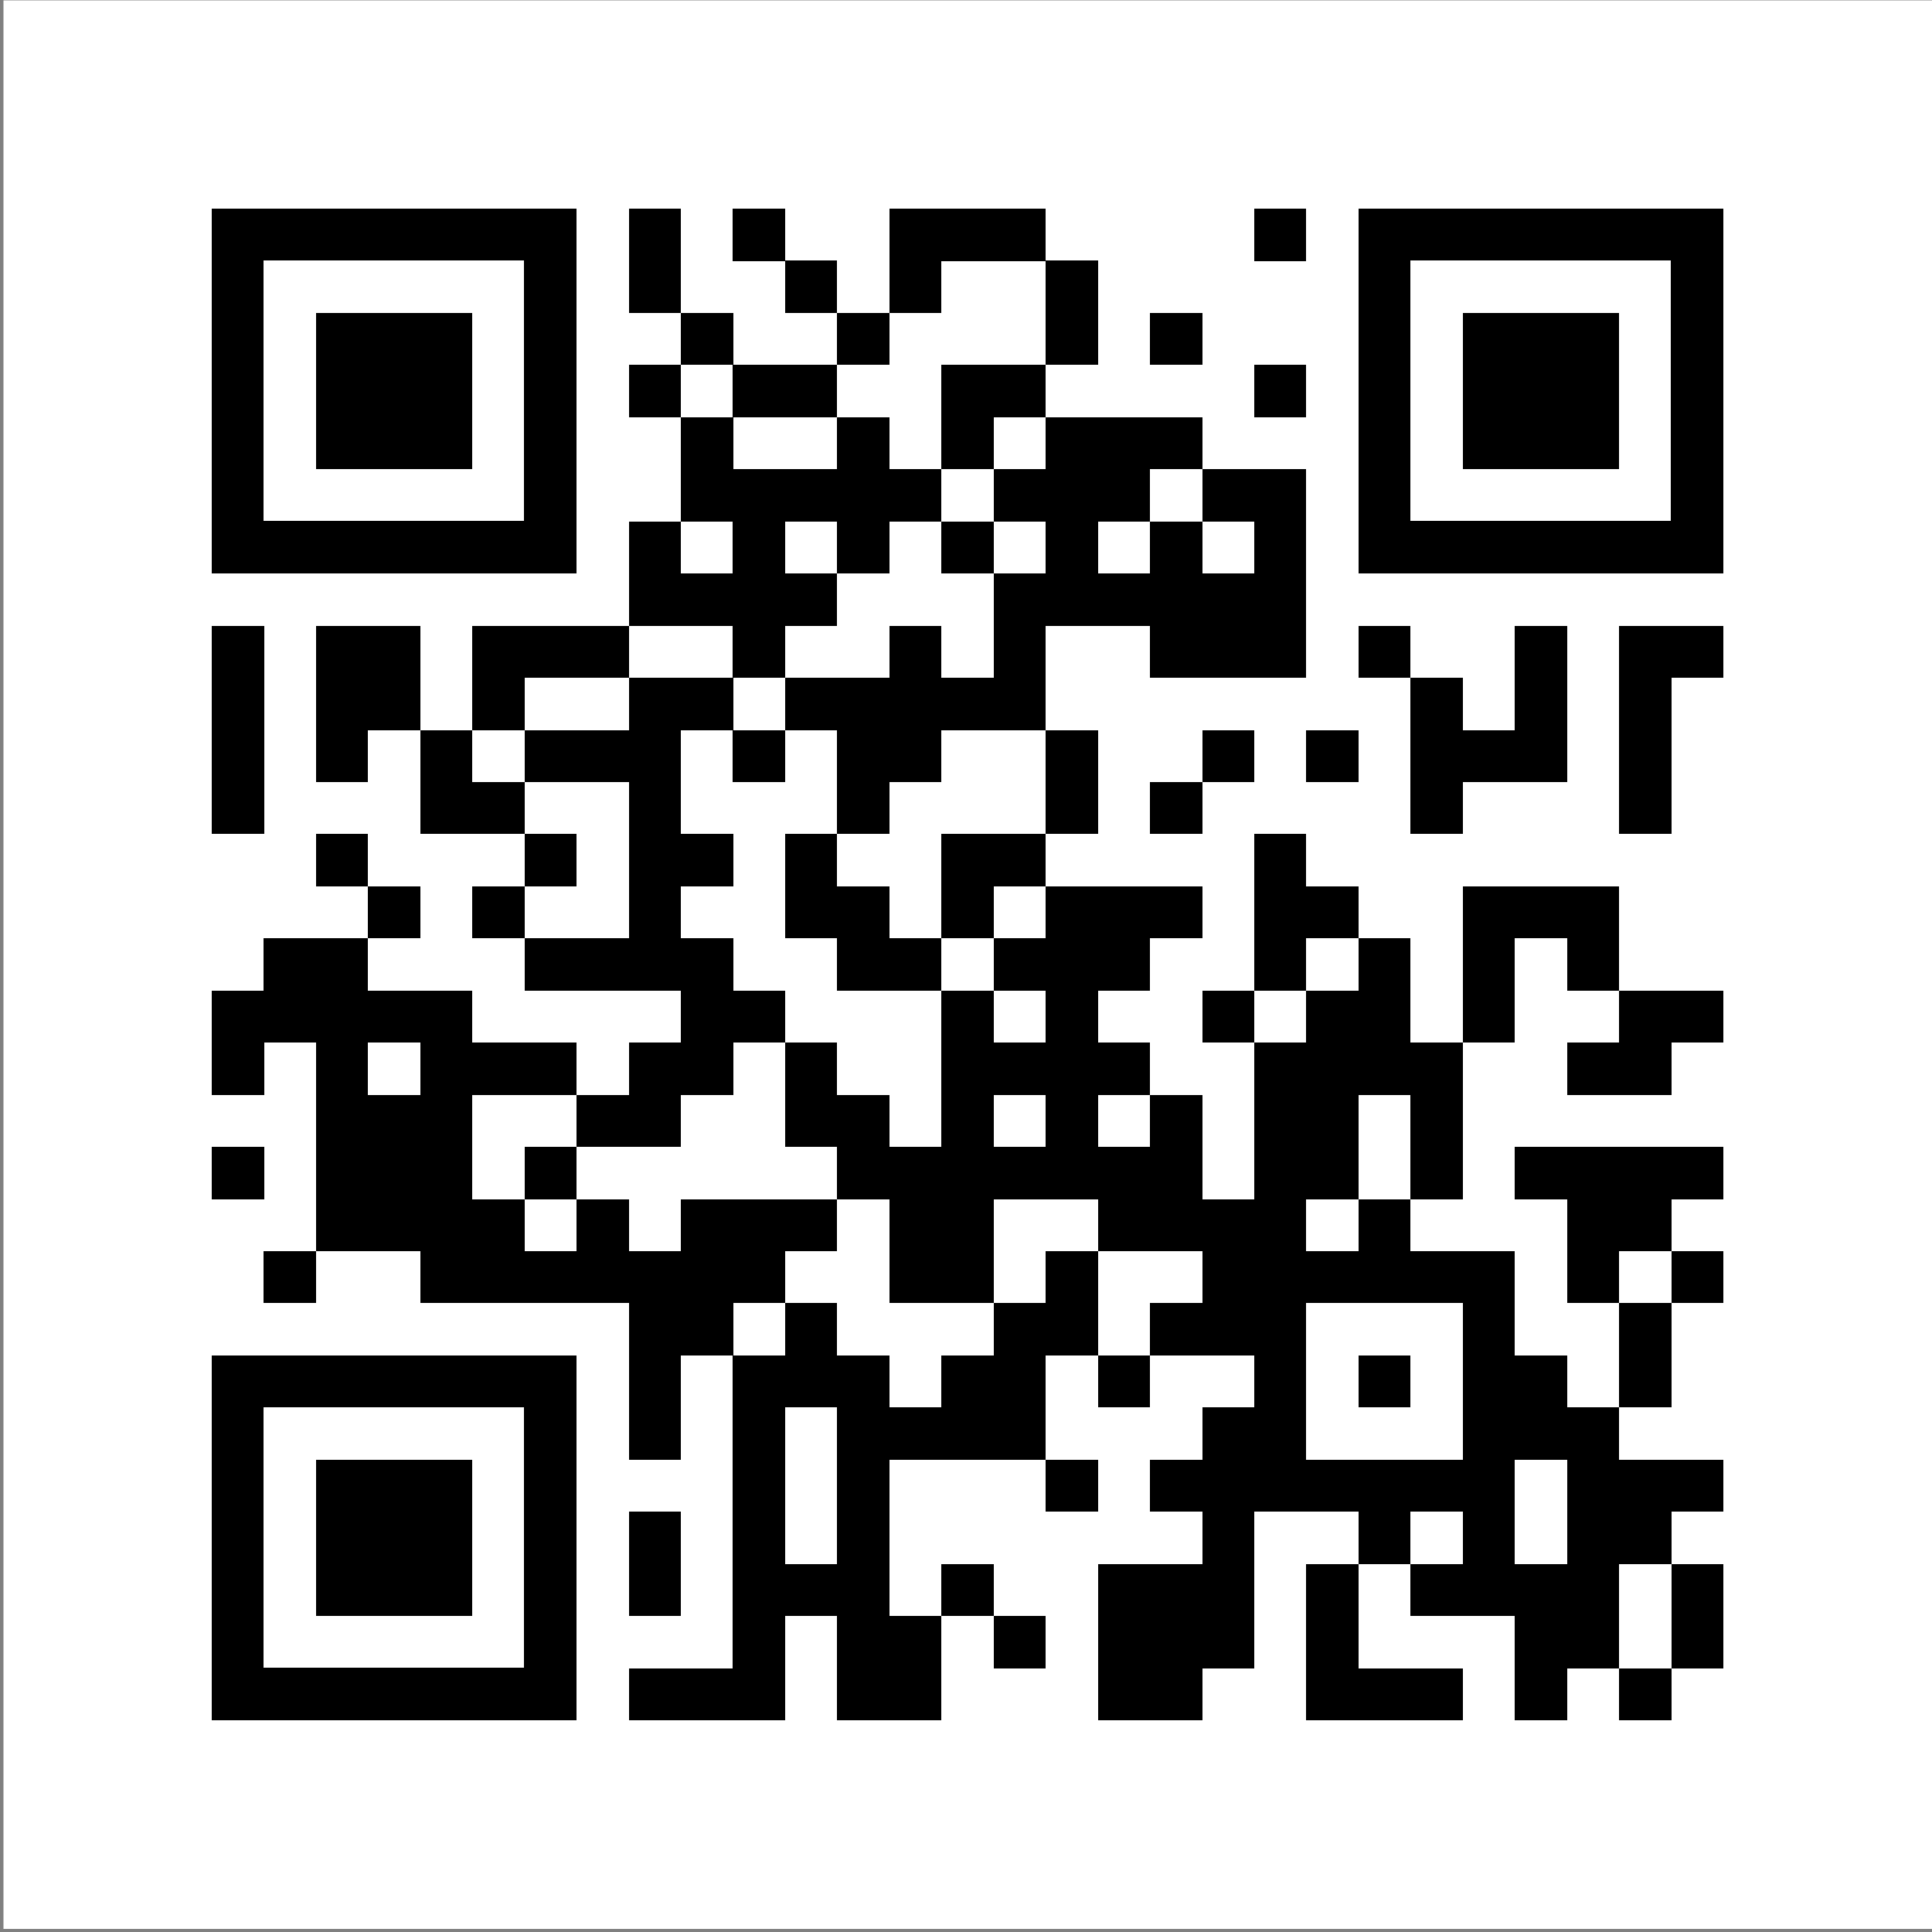
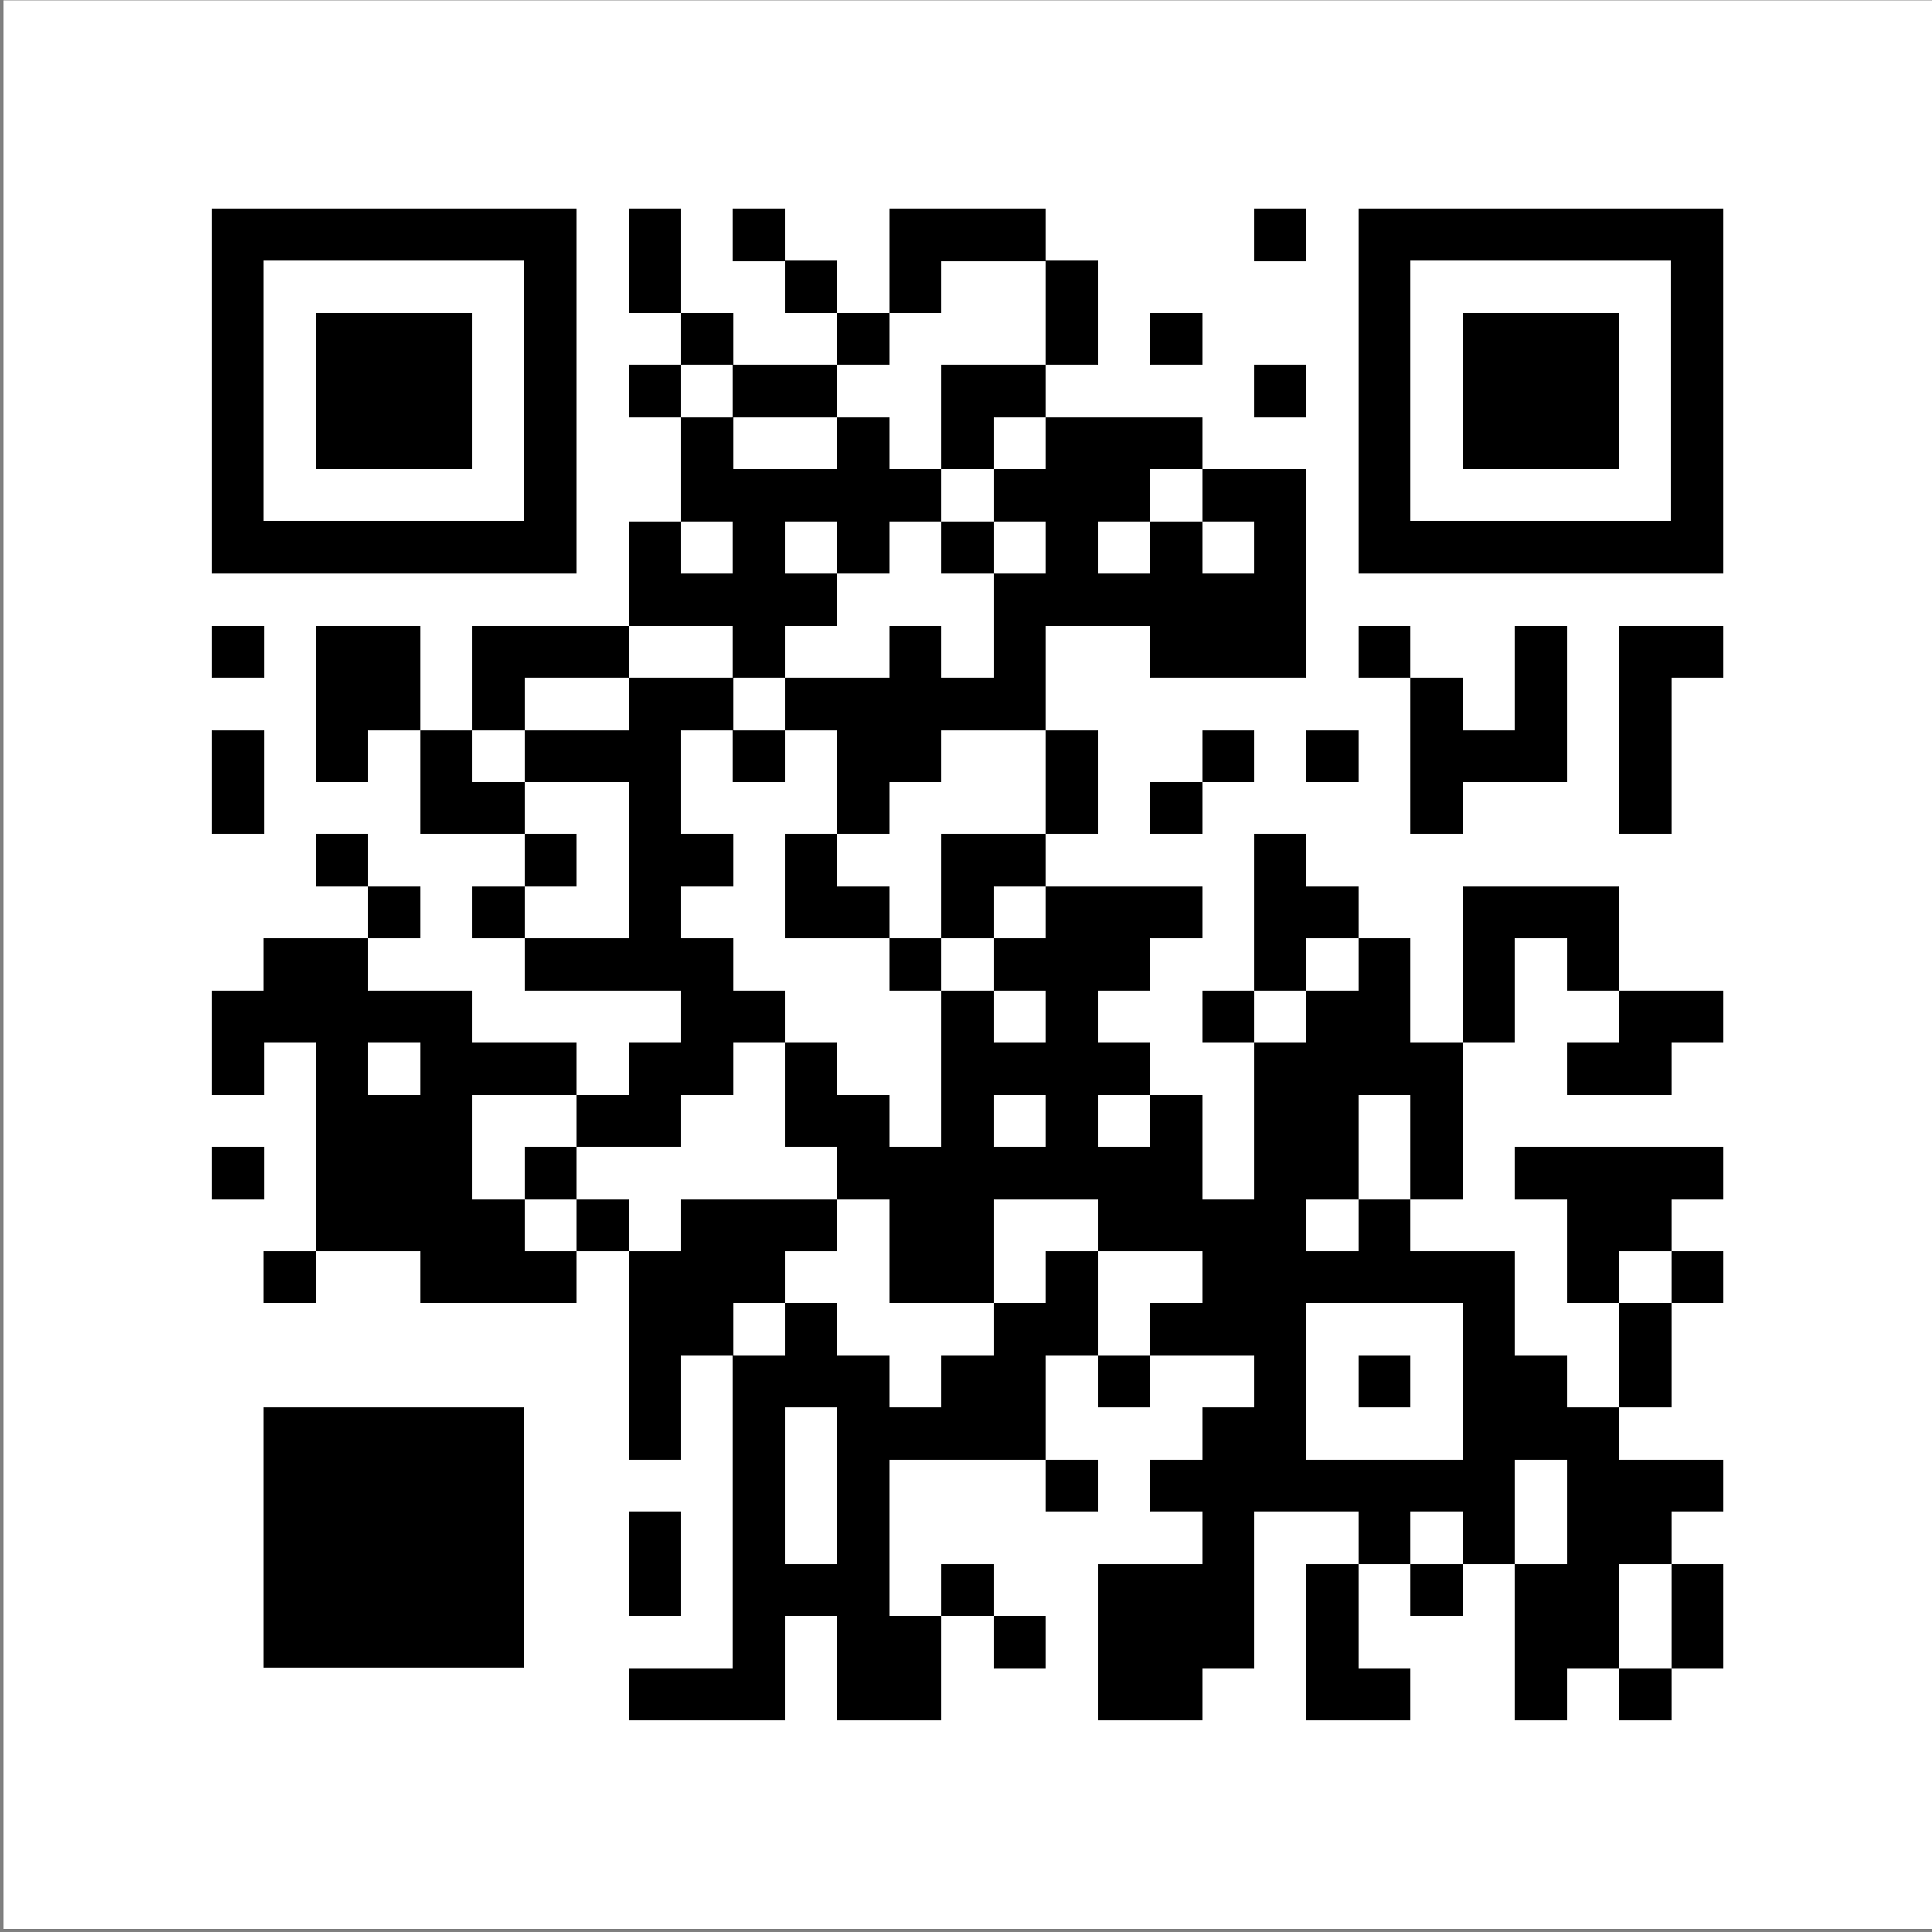
<svg xmlns="http://www.w3.org/2000/svg" id="Layer_1" data-name="Layer 1" version="1.1" viewBox="0 0 500 500">
  <rect x="0" y="0" width="500" height="500" fill="#808080" stroke="none" />
  <defs>
    <style> .cls-1, .cls-2 { fill: #000; } .cls-1, .cls-2, .cls-3 { stroke-width: 0px; } .cls-2 { fill-rule: evenodd; } .cls-3 { fill: #fff; } </style>
  </defs>
  <rect class="cls-3" x=".9" y=".1" width="499.1" height="499.1" />
  <rect class="cls-1" x="162.8" y="54.1" width="13.5" height="13.5" shape-rendering="crispEdges" />
  <rect class="cls-1" x="189.7" y="54.1" width="13.5" height="13.5" shape-rendering="crispEdges" />
  <rect class="cls-1" x="230.2" y="54.1" width="13.5" height="13.5" shape-rendering="crispEdges" />
  <rect class="cls-1" x="243.7" y="54.1" width="13.5" height="13.5" shape-rendering="crispEdges" />
  <rect class="cls-1" x="257.2" y="54.1" width="13.5" height="13.5" shape-rendering="crispEdges" />
  <rect class="cls-1" x="324.6" y="54.1" width="13.5" height="13.5" shape-rendering="crispEdges" />
  <rect class="cls-1" x="162.8" y="67.5" width="13.5" height="13.5" shape-rendering="crispEdges" />
  <rect class="cls-1" x="203.2" y="67.5" width="13.5" height="13.5" shape-rendering="crispEdges" />
  <rect class="cls-1" x="230.2" y="67.5" width="13.5" height="13.5" shape-rendering="crispEdges" />
  <rect class="cls-1" x="270.7" y="67.5" width="13.5" height="13.5" shape-rendering="crispEdges" />
  <rect class="cls-1" x="176.3" y="81" width="13.5" height="13.5" shape-rendering="crispEdges" />
  <rect class="cls-1" x="216.7" y="81" width="13.5" height="13.5" shape-rendering="crispEdges" />
  <rect class="cls-1" x="270.7" y="81" width="13.5" height="13.5" shape-rendering="crispEdges" />
  <rect class="cls-1" x="297.7" y="81" width="13.5" height="13.5" shape-rendering="crispEdges" />
  <rect class="cls-1" x="162.8" y="94.5" width="13.5" height="13.5" shape-rendering="crispEdges" />
  <rect class="cls-1" x="189.7" y="94.5" width="13.5" height="13.5" shape-rendering="crispEdges" />
  <rect class="cls-1" x="203.2" y="94.5" width="13.5" height="13.5" shape-rendering="crispEdges" />
  <rect class="cls-1" x="243.7" y="94.5" width="13.5" height="13.5" shape-rendering="crispEdges" />
  <rect class="cls-1" x="257.2" y="94.5" width="13.5" height="13.5" shape-rendering="crispEdges" />
  <rect class="cls-1" x="324.6" y="94.5" width="13.5" height="13.5" shape-rendering="crispEdges" />
  <rect class="cls-1" x="176.3" y="108" width="13.5" height="13.5" shape-rendering="crispEdges" />
  <rect class="cls-1" x="216.7" y="108" width="13.5" height="13.5" shape-rendering="crispEdges" />
  <rect class="cls-1" x="243.7" y="108" width="13.5" height="13.5" shape-rendering="crispEdges" />
  <rect class="cls-1" x="270.7" y="108" width="13.5" height="13.5" shape-rendering="crispEdges" />
  <rect class="cls-1" x="284.2" y="108" width="13.5" height="13.5" shape-rendering="crispEdges" />
  <rect class="cls-1" x="297.7" y="108" width="13.5" height="13.5" shape-rendering="crispEdges" />
  <rect class="cls-1" x="176.3" y="121.5" width="13.5" height="13.5" shape-rendering="crispEdges" />
  <rect class="cls-1" x="189.7" y="121.5" width="13.5" height="13.5" shape-rendering="crispEdges" />
  <rect class="cls-1" x="203.2" y="121.5" width="13.5" height="13.5" shape-rendering="crispEdges" />
  <rect class="cls-1" x="216.7" y="121.5" width="13.5" height="13.5" shape-rendering="crispEdges" />
  <rect class="cls-1" x="230.2" y="121.5" width="13.5" height="13.5" shape-rendering="crispEdges" />
  <rect class="cls-1" x="257.2" y="121.5" width="13.5" height="13.5" shape-rendering="crispEdges" />
  <rect class="cls-1" x="270.7" y="121.5" width="13.5" height="13.5" shape-rendering="crispEdges" />
  <rect class="cls-1" x="284.2" y="121.5" width="13.5" height="13.5" shape-rendering="crispEdges" />
  <rect class="cls-1" x="311.2" y="121.5" width="13.5" height="13.5" shape-rendering="crispEdges" />
  <rect class="cls-1" x="324.6" y="121.5" width="13.5" height="13.5" shape-rendering="crispEdges" />
  <rect class="cls-1" x="162.8" y="135" width="13.5" height="13.5" shape-rendering="crispEdges" />
  <rect class="cls-1" x="189.7" y="135" width="13.5" height="13.5" shape-rendering="crispEdges" />
  <rect class="cls-1" x="216.7" y="135" width="13.5" height="13.5" shape-rendering="crispEdges" />
  <rect class="cls-1" x="243.7" y="135" width="13.5" height="13.5" shape-rendering="crispEdges" />
  <rect class="cls-1" x="270.7" y="135" width="13.5" height="13.5" shape-rendering="crispEdges" />
  <rect class="cls-1" x="297.7" y="135" width="13.5" height="13.5" shape-rendering="crispEdges" />
  <rect class="cls-1" x="324.6" y="135" width="13.5" height="13.5" shape-rendering="crispEdges" />
  <rect class="cls-1" x="162.8" y="148.5" width="13.5" height="13.5" shape-rendering="crispEdges" />
  <rect class="cls-1" x="176.3" y="148.5" width="13.5" height="13.5" shape-rendering="crispEdges" />
  <rect class="cls-1" x="189.7" y="148.5" width="13.5" height="13.5" shape-rendering="crispEdges" />
  <rect class="cls-1" x="203.2" y="148.5" width="13.5" height="13.5" shape-rendering="crispEdges" />
  <rect class="cls-1" x="257.2" y="148.5" width="13.5" height="13.5" shape-rendering="crispEdges" />
  <rect class="cls-1" x="270.7" y="148.5" width="13.5" height="13.5" shape-rendering="crispEdges" />
  <rect class="cls-1" x="284.2" y="148.5" width="13.5" height="13.5" shape-rendering="crispEdges" />
  <rect class="cls-1" x="297.7" y="148.5" width="13.5" height="13.5" shape-rendering="crispEdges" />
  <rect class="cls-1" x="311.2" y="148.5" width="13.5" height="13.5" shape-rendering="crispEdges" />
  <rect class="cls-1" x="324.6" y="148.5" width="13.5" height="13.5" shape-rendering="crispEdges" />
  <rect class="cls-1" x="54.9" y="162" width="13.5" height="13.5" shape-rendering="crispEdges" />
  <rect class="cls-1" x="81.8" y="162" width="13.5" height="13.5" shape-rendering="crispEdges" />
  <rect class="cls-1" x="95.3" y="162" width="13.5" height="13.5" shape-rendering="crispEdges" />
  <rect class="cls-1" x="122.3" y="162" width="13.5" height="13.5" shape-rendering="crispEdges" />
  <rect class="cls-1" x="135.8" y="162" width="13.5" height="13.5" shape-rendering="crispEdges" />
  <rect class="cls-1" x="149.3" y="162" width="13.5" height="13.5" shape-rendering="crispEdges" />
  <rect class="cls-1" x="189.7" y="162" width="13.5" height="13.5" shape-rendering="crispEdges" />
  <rect class="cls-1" x="230.2" y="162" width="13.5" height="13.5" shape-rendering="crispEdges" />
  <rect class="cls-1" x="257.2" y="162" width="13.5" height="13.5" shape-rendering="crispEdges" />
  <rect class="cls-1" x="297.7" y="162" width="13.5" height="13.5" shape-rendering="crispEdges" />
  <rect class="cls-1" x="311.2" y="162" width="13.5" height="13.5" shape-rendering="crispEdges" />
  <rect class="cls-1" x="324.6" y="162" width="13.5" height="13.5" shape-rendering="crispEdges" />
  <rect class="cls-1" x="351.6" y="162" width="13.5" height="13.5" shape-rendering="crispEdges" />
  <rect class="cls-1" x="392.1" y="162" width="13.5" height="13.5" shape-rendering="crispEdges" />
  <rect class="cls-1" x="419.1" y="162" width="13.5" height="13.5" shape-rendering="crispEdges" />
  <rect class="cls-1" x="432.6" y="162" width="13.5" height="13.5" shape-rendering="crispEdges" />
-   <rect class="cls-1" x="54.9" y="175.5" width="13.5" height="13.5" shape-rendering="crispEdges" />
  <rect class="cls-1" x="81.8" y="175.5" width="13.5" height="13.5" shape-rendering="crispEdges" />
  <rect class="cls-1" x="95.3" y="175.5" width="13.5" height="13.5" shape-rendering="crispEdges" />
  <rect class="cls-1" x="122.3" y="175.5" width="13.5" height="13.5" shape-rendering="crispEdges" />
  <rect class="cls-1" x="162.8" y="175.5" width="13.5" height="13.5" shape-rendering="crispEdges" />
  <rect class="cls-1" x="176.3" y="175.5" width="13.5" height="13.5" shape-rendering="crispEdges" />
  <rect class="cls-1" x="203.2" y="175.5" width="13.5" height="13.5" shape-rendering="crispEdges" />
  <rect class="cls-1" x="216.7" y="175.5" width="13.5" height="13.5" shape-rendering="crispEdges" />
  <rect class="cls-1" x="230.2" y="175.5" width="13.5" height="13.5" shape-rendering="crispEdges" />
  <rect class="cls-1" x="243.7" y="175.5" width="13.5" height="13.5" shape-rendering="crispEdges" />
  <rect class="cls-1" x="257.2" y="175.5" width="13.5" height="13.5" shape-rendering="crispEdges" />
  <rect class="cls-1" x="365.1" y="175.5" width="13.5" height="13.5" shape-rendering="crispEdges" />
  <rect class="cls-1" x="392.1" y="175.5" width="13.5" height="13.5" shape-rendering="crispEdges" />
  <rect class="cls-1" x="419.1" y="175.5" width="13.5" height="13.5" shape-rendering="crispEdges" />
  <rect class="cls-1" x="54.9" y="189" width="13.5" height="13.5" shape-rendering="crispEdges" />
  <rect class="cls-1" x="81.8" y="189" width="13.5" height="13.5" shape-rendering="crispEdges" />
  <rect class="cls-1" x="108.8" y="189" width="13.5" height="13.5" shape-rendering="crispEdges" />
  <rect class="cls-1" x="135.8" y="189" width="13.5" height="13.5" shape-rendering="crispEdges" />
  <rect class="cls-1" x="149.3" y="189" width="13.5" height="13.5" shape-rendering="crispEdges" />
  <rect class="cls-1" x="162.8" y="189" width="13.5" height="13.5" shape-rendering="crispEdges" />
  <rect class="cls-1" x="189.7" y="189" width="13.5" height="13.5" shape-rendering="crispEdges" />
  <rect class="cls-1" x="216.7" y="189" width="13.5" height="13.5" shape-rendering="crispEdges" />
  <rect class="cls-1" x="230.2" y="189" width="13.5" height="13.5" shape-rendering="crispEdges" />
  <rect class="cls-1" x="270.7" y="189" width="13.5" height="13.5" shape-rendering="crispEdges" />
  <rect class="cls-1" x="311.2" y="189" width="13.5" height="13.5" shape-rendering="crispEdges" />
  <rect class="cls-1" x="338.1" y="189" width="13.5" height="13.5" shape-rendering="crispEdges" />
  <rect class="cls-1" x="365.1" y="189" width="13.5" height="13.5" shape-rendering="crispEdges" />
  <rect class="cls-1" x="378.6" y="189" width="13.5" height="13.5" shape-rendering="crispEdges" />
  <rect class="cls-1" x="392.1" y="189" width="13.5" height="13.5" shape-rendering="crispEdges" />
  <rect class="cls-1" x="419.1" y="189" width="13.5" height="13.5" shape-rendering="crispEdges" />
  <rect class="cls-1" x="54.9" y="202.4" width="13.5" height="13.5" shape-rendering="crispEdges" />
  <rect class="cls-1" x="108.8" y="202.4" width="13.5" height="13.5" shape-rendering="crispEdges" />
  <rect class="cls-1" x="122.3" y="202.4" width="13.5" height="13.5" shape-rendering="crispEdges" />
  <rect class="cls-1" x="162.8" y="202.4" width="13.5" height="13.5" shape-rendering="crispEdges" />
  <rect class="cls-1" x="216.7" y="202.4" width="13.5" height="13.5" shape-rendering="crispEdges" />
  <rect class="cls-1" x="270.7" y="202.4" width="13.5" height="13.5" shape-rendering="crispEdges" />
  <rect class="cls-1" x="297.7" y="202.4" width="13.5" height="13.5" shape-rendering="crispEdges" />
  <rect class="cls-1" x="365.1" y="202.4" width="13.5" height="13.5" shape-rendering="crispEdges" />
  <rect class="cls-1" x="419.1" y="202.4" width="13.5" height="13.5" shape-rendering="crispEdges" />
  <rect class="cls-1" x="81.8" y="215.9" width="13.5" height="13.5" shape-rendering="crispEdges" />
  <rect class="cls-1" x="135.8" y="215.9" width="13.5" height="13.5" shape-rendering="crispEdges" />
  <rect class="cls-1" x="162.8" y="215.9" width="13.5" height="13.5" shape-rendering="crispEdges" />
  <rect class="cls-1" x="176.3" y="215.9" width="13.5" height="13.5" shape-rendering="crispEdges" />
  <rect class="cls-1" x="203.2" y="215.9" width="13.5" height="13.5" shape-rendering="crispEdges" />
  <rect class="cls-1" x="243.7" y="215.9" width="13.5" height="13.5" shape-rendering="crispEdges" />
  <rect class="cls-1" x="257.2" y="215.9" width="13.5" height="13.5" shape-rendering="crispEdges" />
  <rect class="cls-1" x="324.6" y="215.9" width="13.5" height="13.5" shape-rendering="crispEdges" />
  <rect class="cls-1" x="95.3" y="229.4" width="13.5" height="13.5" shape-rendering="crispEdges" />
  <rect class="cls-1" x="122.3" y="229.4" width="13.5" height="13.5" shape-rendering="crispEdges" />
  <rect class="cls-1" x="162.8" y="229.4" width="13.5" height="13.5" shape-rendering="crispEdges" />
  <rect class="cls-1" x="203.2" y="229.4" width="13.5" height="13.5" shape-rendering="crispEdges" />
  <rect class="cls-1" x="216.7" y="229.4" width="13.5" height="13.5" shape-rendering="crispEdges" />
  <rect class="cls-1" x="243.7" y="229.4" width="13.5" height="13.5" shape-rendering="crispEdges" />
  <rect class="cls-1" x="270.7" y="229.4" width="13.5" height="13.5" shape-rendering="crispEdges" />
  <rect class="cls-1" x="284.2" y="229.4" width="13.5" height="13.5" shape-rendering="crispEdges" />
  <rect class="cls-1" x="297.7" y="229.4" width="13.5" height="13.5" shape-rendering="crispEdges" />
  <rect class="cls-1" x="324.6" y="229.4" width="13.5" height="13.5" shape-rendering="crispEdges" />
  <rect class="cls-1" x="338.1" y="229.4" width="13.5" height="13.5" shape-rendering="crispEdges" />
  <rect class="cls-1" x="378.6" y="229.4" width="13.5" height="13.5" shape-rendering="crispEdges" />
  <rect class="cls-1" x="392.1" y="229.4" width="13.5" height="13.5" shape-rendering="crispEdges" />
  <rect class="cls-1" x="405.6" y="229.4" width="13.5" height="13.5" shape-rendering="crispEdges" />
  <rect class="cls-1" x="68.3" y="242.9" width="13.5" height="13.5" shape-rendering="crispEdges" />
  <rect class="cls-1" x="81.8" y="242.9" width="13.5" height="13.5" shape-rendering="crispEdges" />
  <rect class="cls-1" x="135.8" y="242.9" width="13.5" height="13.5" shape-rendering="crispEdges" />
  <rect class="cls-1" x="149.3" y="242.9" width="13.5" height="13.5" shape-rendering="crispEdges" />
  <rect class="cls-1" x="162.8" y="242.9" width="13.5" height="13.5" shape-rendering="crispEdges" />
  <rect class="cls-1" x="176.3" y="242.9" width="13.5" height="13.5" shape-rendering="crispEdges" />
-   <rect class="cls-1" x="216.7" y="242.9" width="13.5" height="13.5" shape-rendering="crispEdges" />
  <rect class="cls-1" x="230.2" y="242.9" width="13.5" height="13.5" shape-rendering="crispEdges" />
  <rect class="cls-1" x="257.2" y="242.9" width="13.5" height="13.5" shape-rendering="crispEdges" />
  <rect class="cls-1" x="270.7" y="242.9" width="13.5" height="13.5" shape-rendering="crispEdges" />
  <rect class="cls-1" x="284.2" y="242.9" width="13.5" height="13.5" shape-rendering="crispEdges" />
  <rect class="cls-1" x="324.6" y="242.9" width="13.5" height="13.5" shape-rendering="crispEdges" />
  <rect class="cls-1" x="351.6" y="242.9" width="13.5" height="13.5" shape-rendering="crispEdges" />
  <rect class="cls-1" x="378.6" y="242.9" width="13.5" height="13.5" shape-rendering="crispEdges" />
  <rect class="cls-1" x="405.6" y="242.9" width="13.5" height="13.5" shape-rendering="crispEdges" />
  <rect class="cls-1" x="54.9" y="256.4" width="13.5" height="13.5" shape-rendering="crispEdges" />
  <rect class="cls-1" x="68.3" y="256.4" width="13.5" height="13.5" shape-rendering="crispEdges" />
  <rect class="cls-1" x="81.8" y="256.4" width="13.5" height="13.5" shape-rendering="crispEdges" />
  <rect class="cls-1" x="95.3" y="256.4" width="13.5" height="13.5" shape-rendering="crispEdges" />
  <rect class="cls-1" x="108.8" y="256.4" width="13.5" height="13.5" shape-rendering="crispEdges" />
  <rect class="cls-1" x="176.3" y="256.4" width="13.5" height="13.5" shape-rendering="crispEdges" />
  <rect class="cls-1" x="189.7" y="256.4" width="13.5" height="13.5" shape-rendering="crispEdges" />
  <rect class="cls-1" x="243.7" y="256.4" width="13.5" height="13.5" shape-rendering="crispEdges" />
  <rect class="cls-1" x="270.7" y="256.4" width="13.5" height="13.5" shape-rendering="crispEdges" />
  <rect class="cls-1" x="311.2" y="256.4" width="13.5" height="13.5" shape-rendering="crispEdges" />
  <rect class="cls-1" x="338.1" y="256.4" width="13.5" height="13.5" shape-rendering="crispEdges" />
  <rect class="cls-1" x="351.6" y="256.4" width="13.5" height="13.5" shape-rendering="crispEdges" />
  <rect class="cls-1" x="378.6" y="256.4" width="13.5" height="13.5" shape-rendering="crispEdges" />
  <rect class="cls-1" x="419.1" y="256.4" width="13.5" height="13.5" shape-rendering="crispEdges" />
  <rect class="cls-1" x="432.6" y="256.4" width="13.5" height="13.5" shape-rendering="crispEdges" />
  <rect class="cls-1" x="54.9" y="269.9" width="13.5" height="13.5" shape-rendering="crispEdges" />
  <rect class="cls-1" x="81.8" y="269.9" width="13.5" height="13.5" shape-rendering="crispEdges" />
  <rect class="cls-1" x="108.8" y="269.9" width="13.5" height="13.5" shape-rendering="crispEdges" />
  <rect class="cls-1" x="122.3" y="269.9" width="13.5" height="13.5" shape-rendering="crispEdges" />
  <rect class="cls-1" x="135.8" y="269.9" width="13.5" height="13.5" shape-rendering="crispEdges" />
  <rect class="cls-1" x="162.8" y="269.9" width="13.5" height="13.5" shape-rendering="crispEdges" />
  <rect class="cls-1" x="176.3" y="269.9" width="13.5" height="13.5" shape-rendering="crispEdges" />
  <rect class="cls-1" x="203.2" y="269.9" width="13.5" height="13.5" shape-rendering="crispEdges" />
  <rect class="cls-1" x="243.7" y="269.9" width="13.5" height="13.5" shape-rendering="crispEdges" />
  <rect class="cls-1" x="257.2" y="269.9" width="13.5" height="13.5" shape-rendering="crispEdges" />
  <rect class="cls-1" x="270.7" y="269.9" width="13.5" height="13.5" shape-rendering="crispEdges" />
  <rect class="cls-1" x="284.2" y="269.9" width="13.5" height="13.5" shape-rendering="crispEdges" />
  <rect class="cls-1" x="324.6" y="269.9" width="13.5" height="13.5" shape-rendering="crispEdges" />
  <rect class="cls-1" x="338.1" y="269.9" width="13.5" height="13.5" shape-rendering="crispEdges" />
  <rect class="cls-1" x="351.6" y="269.9" width="13.5" height="13.5" shape-rendering="crispEdges" />
  <rect class="cls-1" x="365.1" y="269.9" width="13.5" height="13.5" shape-rendering="crispEdges" />
  <rect class="cls-1" x="405.6" y="269.9" width="13.5" height="13.5" shape-rendering="crispEdges" />
  <rect class="cls-1" x="419.1" y="269.9" width="13.5" height="13.5" shape-rendering="crispEdges" />
  <rect class="cls-1" x="81.8" y="283.4" width="13.5" height="13.5" shape-rendering="crispEdges" />
  <rect class="cls-1" x="95.3" y="283.4" width="13.5" height="13.5" shape-rendering="crispEdges" />
  <rect class="cls-1" x="108.8" y="283.4" width="13.5" height="13.5" shape-rendering="crispEdges" />
  <rect class="cls-1" x="149.3" y="283.4" width="13.5" height="13.5" shape-rendering="crispEdges" />
  <rect class="cls-1" x="162.8" y="283.4" width="13.5" height="13.5" shape-rendering="crispEdges" />
  <rect class="cls-1" x="203.2" y="283.4" width="13.5" height="13.5" shape-rendering="crispEdges" />
  <rect class="cls-1" x="216.7" y="283.4" width="13.5" height="13.5" shape-rendering="crispEdges" />
  <rect class="cls-1" x="243.7" y="283.4" width="13.5" height="13.5" shape-rendering="crispEdges" />
  <rect class="cls-1" x="270.7" y="283.4" width="13.5" height="13.5" shape-rendering="crispEdges" />
  <rect class="cls-1" x="297.7" y="283.4" width="13.5" height="13.5" shape-rendering="crispEdges" />
  <rect class="cls-1" x="324.6" y="283.4" width="13.5" height="13.5" shape-rendering="crispEdges" />
  <rect class="cls-1" x="338.1" y="283.4" width="13.5" height="13.5" shape-rendering="crispEdges" />
  <rect class="cls-1" x="365.1" y="283.4" width="13.5" height="13.5" shape-rendering="crispEdges" />
  <rect class="cls-1" x="54.9" y="296.9" width="13.5" height="13.5" shape-rendering="crispEdges" />
  <rect class="cls-1" x="81.8" y="296.9" width="13.5" height="13.5" shape-rendering="crispEdges" />
  <rect class="cls-1" x="95.3" y="296.9" width="13.5" height="13.5" shape-rendering="crispEdges" />
  <rect class="cls-1" x="108.8" y="296.9" width="13.5" height="13.5" shape-rendering="crispEdges" />
  <rect class="cls-1" x="135.8" y="296.9" width="13.5" height="13.5" shape-rendering="crispEdges" />
  <rect class="cls-1" x="216.7" y="296.9" width="13.5" height="13.5" shape-rendering="crispEdges" />
  <rect class="cls-1" x="230.2" y="296.9" width="13.5" height="13.5" shape-rendering="crispEdges" />
  <rect class="cls-1" x="243.7" y="296.9" width="13.5" height="13.5" shape-rendering="crispEdges" />
  <rect class="cls-1" x="257.2" y="296.9" width="13.5" height="13.5" shape-rendering="crispEdges" />
  <rect class="cls-1" x="270.7" y="296.9" width="13.5" height="13.5" shape-rendering="crispEdges" />
  <rect class="cls-1" x="284.2" y="296.9" width="13.5" height="13.5" shape-rendering="crispEdges" />
  <rect class="cls-1" x="297.7" y="296.9" width="13.5" height="13.5" shape-rendering="crispEdges" />
  <rect class="cls-1" x="324.6" y="296.9" width="13.5" height="13.5" shape-rendering="crispEdges" />
  <rect class="cls-1" x="338.1" y="296.9" width="13.5" height="13.5" shape-rendering="crispEdges" />
  <rect class="cls-1" x="365.1" y="296.9" width="13.5" height="13.5" shape-rendering="crispEdges" />
  <rect class="cls-1" x="392.1" y="296.9" width="13.5" height="13.5" shape-rendering="crispEdges" />
  <rect class="cls-1" x="405.6" y="296.9" width="13.5" height="13.5" shape-rendering="crispEdges" />
  <rect class="cls-1" x="419.1" y="296.9" width="13.5" height="13.5" shape-rendering="crispEdges" />
  <rect class="cls-1" x="432.6" y="296.9" width="13.5" height="13.5" shape-rendering="crispEdges" />
  <rect class="cls-1" x="81.8" y="310.4" width="13.5" height="13.5" shape-rendering="crispEdges" />
  <rect class="cls-1" x="95.3" y="310.4" width="13.5" height="13.5" shape-rendering="crispEdges" />
  <rect class="cls-1" x="108.8" y="310.4" width="13.5" height="13.5" shape-rendering="crispEdges" />
  <rect class="cls-1" x="122.3" y="310.4" width="13.5" height="13.5" shape-rendering="crispEdges" />
  <rect class="cls-1" x="149.3" y="310.4" width="13.5" height="13.5" shape-rendering="crispEdges" />
  <rect class="cls-1" x="176.3" y="310.4" width="13.5" height="13.5" shape-rendering="crispEdges" />
  <rect class="cls-1" x="189.7" y="310.4" width="13.5" height="13.5" shape-rendering="crispEdges" />
  <rect class="cls-1" x="203.2" y="310.4" width="13.5" height="13.5" shape-rendering="crispEdges" />
  <rect class="cls-1" x="230.2" y="310.4" width="13.5" height="13.5" shape-rendering="crispEdges" />
  <rect class="cls-1" x="243.7" y="310.4" width="13.5" height="13.5" shape-rendering="crispEdges" />
  <rect class="cls-1" x="284.2" y="310.4" width="13.5" height="13.5" shape-rendering="crispEdges" />
  <rect class="cls-1" x="297.7" y="310.4" width="13.5" height="13.5" shape-rendering="crispEdges" />
  <rect class="cls-1" x="311.2" y="310.4" width="13.5" height="13.5" shape-rendering="crispEdges" />
  <rect class="cls-1" x="324.6" y="310.4" width="13.5" height="13.5" shape-rendering="crispEdges" />
  <rect class="cls-1" x="351.6" y="310.4" width="13.5" height="13.5" shape-rendering="crispEdges" />
  <rect class="cls-1" x="405.6" y="310.4" width="13.5" height="13.5" shape-rendering="crispEdges" />
  <rect class="cls-1" x="419.1" y="310.4" width="13.5" height="13.5" shape-rendering="crispEdges" />
  <rect class="cls-1" x="68.3" y="323.8" width="13.5" height="13.5" shape-rendering="crispEdges" />
  <rect class="cls-1" x="108.8" y="323.8" width="13.5" height="13.5" shape-rendering="crispEdges" />
  <rect class="cls-1" x="122.3" y="323.8" width="13.5" height="13.5" shape-rendering="crispEdges" />
  <rect class="cls-1" x="135.8" y="323.8" width="13.5" height="13.5" shape-rendering="crispEdges" />
-   <rect class="cls-1" x="149.3" y="323.8" width="13.5" height="13.5" shape-rendering="crispEdges" />
  <rect class="cls-1" x="162.8" y="323.8" width="13.5" height="13.5" shape-rendering="crispEdges" />
  <rect class="cls-1" x="176.3" y="323.8" width="13.5" height="13.5" shape-rendering="crispEdges" />
  <rect class="cls-1" x="189.7" y="323.8" width="13.5" height="13.5" shape-rendering="crispEdges" />
  <rect class="cls-1" x="230.2" y="323.8" width="13.5" height="13.5" shape-rendering="crispEdges" />
  <rect class="cls-1" x="243.7" y="323.8" width="13.5" height="13.5" shape-rendering="crispEdges" />
  <rect class="cls-1" x="270.7" y="323.8" width="13.5" height="13.5" shape-rendering="crispEdges" />
  <rect class="cls-1" x="311.2" y="323.8" width="13.5" height="13.5" shape-rendering="crispEdges" />
  <rect class="cls-1" x="324.6" y="323.8" width="13.5" height="13.5" shape-rendering="crispEdges" />
  <rect class="cls-1" x="338.1" y="323.8" width="13.5" height="13.5" shape-rendering="crispEdges" />
  <rect class="cls-1" x="351.6" y="323.8" width="13.5" height="13.5" shape-rendering="crispEdges" />
  <rect class="cls-1" x="365.1" y="323.8" width="13.5" height="13.5" shape-rendering="crispEdges" />
  <rect class="cls-1" x="378.6" y="323.8" width="13.5" height="13.5" shape-rendering="crispEdges" />
  <rect class="cls-1" x="405.6" y="323.8" width="13.5" height="13.5" shape-rendering="crispEdges" />
  <rect class="cls-1" x="432.6" y="323.8" width="13.5" height="13.5" shape-rendering="crispEdges" />
  <rect class="cls-1" x="162.8" y="337.3" width="13.5" height="13.5" shape-rendering="crispEdges" />
  <rect class="cls-1" x="176.3" y="337.3" width="13.5" height="13.5" shape-rendering="crispEdges" />
  <rect class="cls-1" x="203.2" y="337.3" width="13.5" height="13.5" shape-rendering="crispEdges" />
  <rect class="cls-1" x="257.2" y="337.3" width="13.5" height="13.5" shape-rendering="crispEdges" />
  <rect class="cls-1" x="270.7" y="337.3" width="13.5" height="13.5" shape-rendering="crispEdges" />
  <rect class="cls-1" x="297.7" y="337.3" width="13.5" height="13.5" shape-rendering="crispEdges" />
  <rect class="cls-1" x="311.2" y="337.3" width="13.5" height="13.5" shape-rendering="crispEdges" />
  <rect class="cls-1" x="324.6" y="337.3" width="13.5" height="13.5" shape-rendering="crispEdges" />
  <rect class="cls-1" x="378.6" y="337.3" width="13.5" height="13.5" shape-rendering="crispEdges" />
  <rect class="cls-1" x="419.1" y="337.3" width="13.5" height="13.5" shape-rendering="crispEdges" />
  <rect class="cls-1" x="162.8" y="350.8" width="13.5" height="13.5" shape-rendering="crispEdges" />
  <rect class="cls-1" x="189.7" y="350.8" width="13.5" height="13.5" shape-rendering="crispEdges" />
  <rect class="cls-1" x="203.2" y="350.8" width="13.5" height="13.5" shape-rendering="crispEdges" />
  <rect class="cls-1" x="216.7" y="350.8" width="13.5" height="13.5" shape-rendering="crispEdges" />
  <rect class="cls-1" x="243.7" y="350.8" width="13.5" height="13.5" shape-rendering="crispEdges" />
  <rect class="cls-1" x="257.2" y="350.8" width="13.5" height="13.5" shape-rendering="crispEdges" />
  <rect class="cls-1" x="284.2" y="350.8" width="13.5" height="13.5" shape-rendering="crispEdges" />
  <rect class="cls-1" x="324.6" y="350.8" width="13.5" height="13.5" shape-rendering="crispEdges" />
  <rect class="cls-1" x="351.6" y="350.8" width="13.5" height="13.5" shape-rendering="crispEdges" />
  <rect class="cls-1" x="378.6" y="350.8" width="13.5" height="13.5" shape-rendering="crispEdges" />
  <rect class="cls-1" x="392.1" y="350.8" width="13.5" height="13.5" shape-rendering="crispEdges" />
  <rect class="cls-1" x="419.1" y="350.8" width="13.5" height="13.5" shape-rendering="crispEdges" />
  <rect class="cls-1" x="162.8" y="364.3" width="13.5" height="13.5" shape-rendering="crispEdges" />
  <rect class="cls-1" x="189.7" y="364.3" width="13.5" height="13.5" shape-rendering="crispEdges" />
  <rect class="cls-1" x="216.7" y="364.3" width="13.5" height="13.5" shape-rendering="crispEdges" />
  <rect class="cls-1" x="230.2" y="364.3" width="13.5" height="13.5" shape-rendering="crispEdges" />
  <rect class="cls-1" x="243.7" y="364.3" width="13.5" height="13.5" shape-rendering="crispEdges" />
  <rect class="cls-1" x="257.2" y="364.3" width="13.5" height="13.5" shape-rendering="crispEdges" />
  <rect class="cls-1" x="311.2" y="364.3" width="13.5" height="13.5" shape-rendering="crispEdges" />
  <rect class="cls-1" x="324.6" y="364.3" width="13.5" height="13.5" shape-rendering="crispEdges" />
  <rect class="cls-1" x="378.6" y="364.3" width="13.5" height="13.5" shape-rendering="crispEdges" />
  <rect class="cls-1" x="392.1" y="364.3" width="13.5" height="13.5" shape-rendering="crispEdges" />
  <rect class="cls-1" x="405.6" y="364.3" width="13.5" height="13.5" shape-rendering="crispEdges" />
  <rect class="cls-1" x="189.7" y="377.8" width="13.5" height="13.5" shape-rendering="crispEdges" />
  <rect class="cls-1" x="216.7" y="377.8" width="13.5" height="13.5" shape-rendering="crispEdges" />
  <rect class="cls-1" x="270.7" y="377.8" width="13.5" height="13.5" shape-rendering="crispEdges" />
  <rect class="cls-1" x="297.7" y="377.8" width="13.5" height="13.5" shape-rendering="crispEdges" />
  <rect class="cls-1" x="311.2" y="377.8" width="13.5" height="13.5" shape-rendering="crispEdges" />
  <rect class="cls-1" x="324.6" y="377.8" width="13.5" height="13.5" shape-rendering="crispEdges" />
  <rect class="cls-1" x="338.1" y="377.8" width="13.5" height="13.5" shape-rendering="crispEdges" />
  <rect class="cls-1" x="351.6" y="377.8" width="13.5" height="13.5" shape-rendering="crispEdges" />
  <rect class="cls-1" x="365.1" y="377.8" width="13.5" height="13.5" shape-rendering="crispEdges" />
  <rect class="cls-1" x="378.6" y="377.8" width="13.5" height="13.5" shape-rendering="crispEdges" />
  <rect class="cls-1" x="405.6" y="377.8" width="13.5" height="13.5" shape-rendering="crispEdges" />
  <rect class="cls-1" x="419.1" y="377.8" width="13.5" height="13.5" shape-rendering="crispEdges" />
  <rect class="cls-1" x="432.6" y="377.8" width="13.5" height="13.5" shape-rendering="crispEdges" />
  <rect class="cls-1" x="162.8" y="391.3" width="13.5" height="13.5" shape-rendering="crispEdges" />
  <rect class="cls-1" x="189.7" y="391.3" width="13.5" height="13.5" shape-rendering="crispEdges" />
  <rect class="cls-1" x="216.7" y="391.3" width="13.5" height="13.5" shape-rendering="crispEdges" />
  <rect class="cls-1" x="311.2" y="391.3" width="13.5" height="13.5" shape-rendering="crispEdges" />
  <rect class="cls-1" x="351.6" y="391.3" width="13.5" height="13.5" shape-rendering="crispEdges" />
  <rect class="cls-1" x="378.6" y="391.3" width="13.5" height="13.5" shape-rendering="crispEdges" />
  <rect class="cls-1" x="405.6" y="391.3" width="13.5" height="13.5" shape-rendering="crispEdges" />
  <rect class="cls-1" x="419.1" y="391.3" width="13.5" height="13.5" shape-rendering="crispEdges" />
  <rect class="cls-1" x="162.8" y="404.8" width="13.5" height="13.5" shape-rendering="crispEdges" />
  <rect class="cls-1" x="189.7" y="404.8" width="13.5" height="13.5" shape-rendering="crispEdges" />
  <rect class="cls-1" x="203.2" y="404.8" width="13.5" height="13.5" shape-rendering="crispEdges" />
  <rect class="cls-1" x="216.7" y="404.8" width="13.5" height="13.5" shape-rendering="crispEdges" />
  <rect class="cls-1" x="243.7" y="404.8" width="13.5" height="13.5" shape-rendering="crispEdges" />
  <rect class="cls-1" x="284.2" y="404.8" width="13.5" height="13.5" shape-rendering="crispEdges" />
  <rect class="cls-1" x="297.7" y="404.8" width="13.5" height="13.5" shape-rendering="crispEdges" />
  <rect class="cls-1" x="311.2" y="404.8" width="13.5" height="13.5" shape-rendering="crispEdges" />
  <rect class="cls-1" x="338.1" y="404.8" width="13.5" height="13.5" shape-rendering="crispEdges" />
  <rect class="cls-1" x="365.1" y="404.8" width="13.5" height="13.5" shape-rendering="crispEdges" />
-   <rect class="cls-1" x="378.6" y="404.8" width="13.5" height="13.5" shape-rendering="crispEdges" />
  <rect class="cls-1" x="392.1" y="404.8" width="13.5" height="13.5" shape-rendering="crispEdges" />
  <rect class="cls-1" x="405.6" y="404.8" width="13.5" height="13.5" shape-rendering="crispEdges" />
  <rect class="cls-1" x="432.6" y="404.8" width="13.5" height="13.5" shape-rendering="crispEdges" />
  <rect class="cls-1" x="189.7" y="418.3" width="13.5" height="13.5" shape-rendering="crispEdges" />
  <rect class="cls-1" x="216.7" y="418.3" width="13.5" height="13.5" shape-rendering="crispEdges" />
  <rect class="cls-1" x="230.2" y="418.3" width="13.5" height="13.5" shape-rendering="crispEdges" />
  <rect class="cls-1" x="257.2" y="418.3" width="13.5" height="13.5" shape-rendering="crispEdges" />
  <rect class="cls-1" x="284.2" y="418.3" width="13.5" height="13.5" shape-rendering="crispEdges" />
  <rect class="cls-1" x="297.7" y="418.3" width="13.5" height="13.5" shape-rendering="crispEdges" />
  <rect class="cls-1" x="311.2" y="418.3" width="13.5" height="13.5" shape-rendering="crispEdges" />
  <rect class="cls-1" x="338.1" y="418.3" width="13.5" height="13.5" shape-rendering="crispEdges" />
  <rect class="cls-1" x="392.1" y="418.3" width="13.5" height="13.5" shape-rendering="crispEdges" />
  <rect class="cls-1" x="405.6" y="418.3" width="13.5" height="13.5" shape-rendering="crispEdges" />
  <rect class="cls-1" x="432.6" y="418.3" width="13.5" height="13.5" shape-rendering="crispEdges" />
  <rect class="cls-1" x="162.8" y="431.8" width="13.5" height="13.5" shape-rendering="crispEdges" />
  <rect class="cls-1" x="176.3" y="431.8" width="13.5" height="13.5" shape-rendering="crispEdges" />
  <rect class="cls-1" x="189.7" y="431.8" width="13.5" height="13.5" shape-rendering="crispEdges" />
  <rect class="cls-1" x="216.7" y="431.8" width="13.5" height="13.5" shape-rendering="crispEdges" />
  <rect class="cls-1" x="230.2" y="431.8" width="13.5" height="13.5" shape-rendering="crispEdges" />
  <rect class="cls-1" x="284.2" y="431.8" width="13.5" height="13.5" shape-rendering="crispEdges" />
  <rect class="cls-1" x="297.7" y="431.8" width="13.5" height="13.5" shape-rendering="crispEdges" />
  <rect class="cls-1" x="338.1" y="431.8" width="13.5" height="13.5" shape-rendering="crispEdges" />
  <rect class="cls-1" x="351.6" y="431.8" width="13.5" height="13.5" shape-rendering="crispEdges" />
-   <rect class="cls-1" x="365.1" y="431.8" width="13.5" height="13.5" shape-rendering="crispEdges" />
  <rect class="cls-1" x="392.1" y="431.8" width="13.5" height="13.5" shape-rendering="crispEdges" />
  <rect class="cls-1" x="419.1" y="431.8" width="13.5" height="13.5" shape-rendering="crispEdges" />
  <path class="cls-2" d="M54.9,54.1h94.4v94.4H54.9V54.1ZM68.3,67.5h67.4v67.4h-67.4v-67.4Z" shape-rendering="crispEdges" />
  <path class="cls-2" d="M351.6,54.1h94.4v94.4h-94.4V54.1ZM365.1,67.5h67.4v67.4h-67.4v-67.4Z" shape-rendering="crispEdges" />
  <rect class="cls-1" x="81.8" y="81" width="40.5" height="40.5" shape-rendering="crispEdges" />
  <rect class="cls-1" x="378.6" y="81" width="40.5" height="40.5" shape-rendering="crispEdges" />
-   <path class="cls-2" d="M54.9,350.8h94.4v94.4H54.9v-94.4ZM68.3,364.3h67.4v67.4h-67.4v-67.4Z" shape-rendering="crispEdges" />
+   <path class="cls-2" d="M54.9,350.8h94.4H54.9v-94.4ZM68.3,364.3h67.4v67.4h-67.4v-67.4Z" shape-rendering="crispEdges" />
  <rect class="cls-1" x="81.8" y="377.8" width="40.5" height="40.5" shape-rendering="crispEdges" />
</svg>